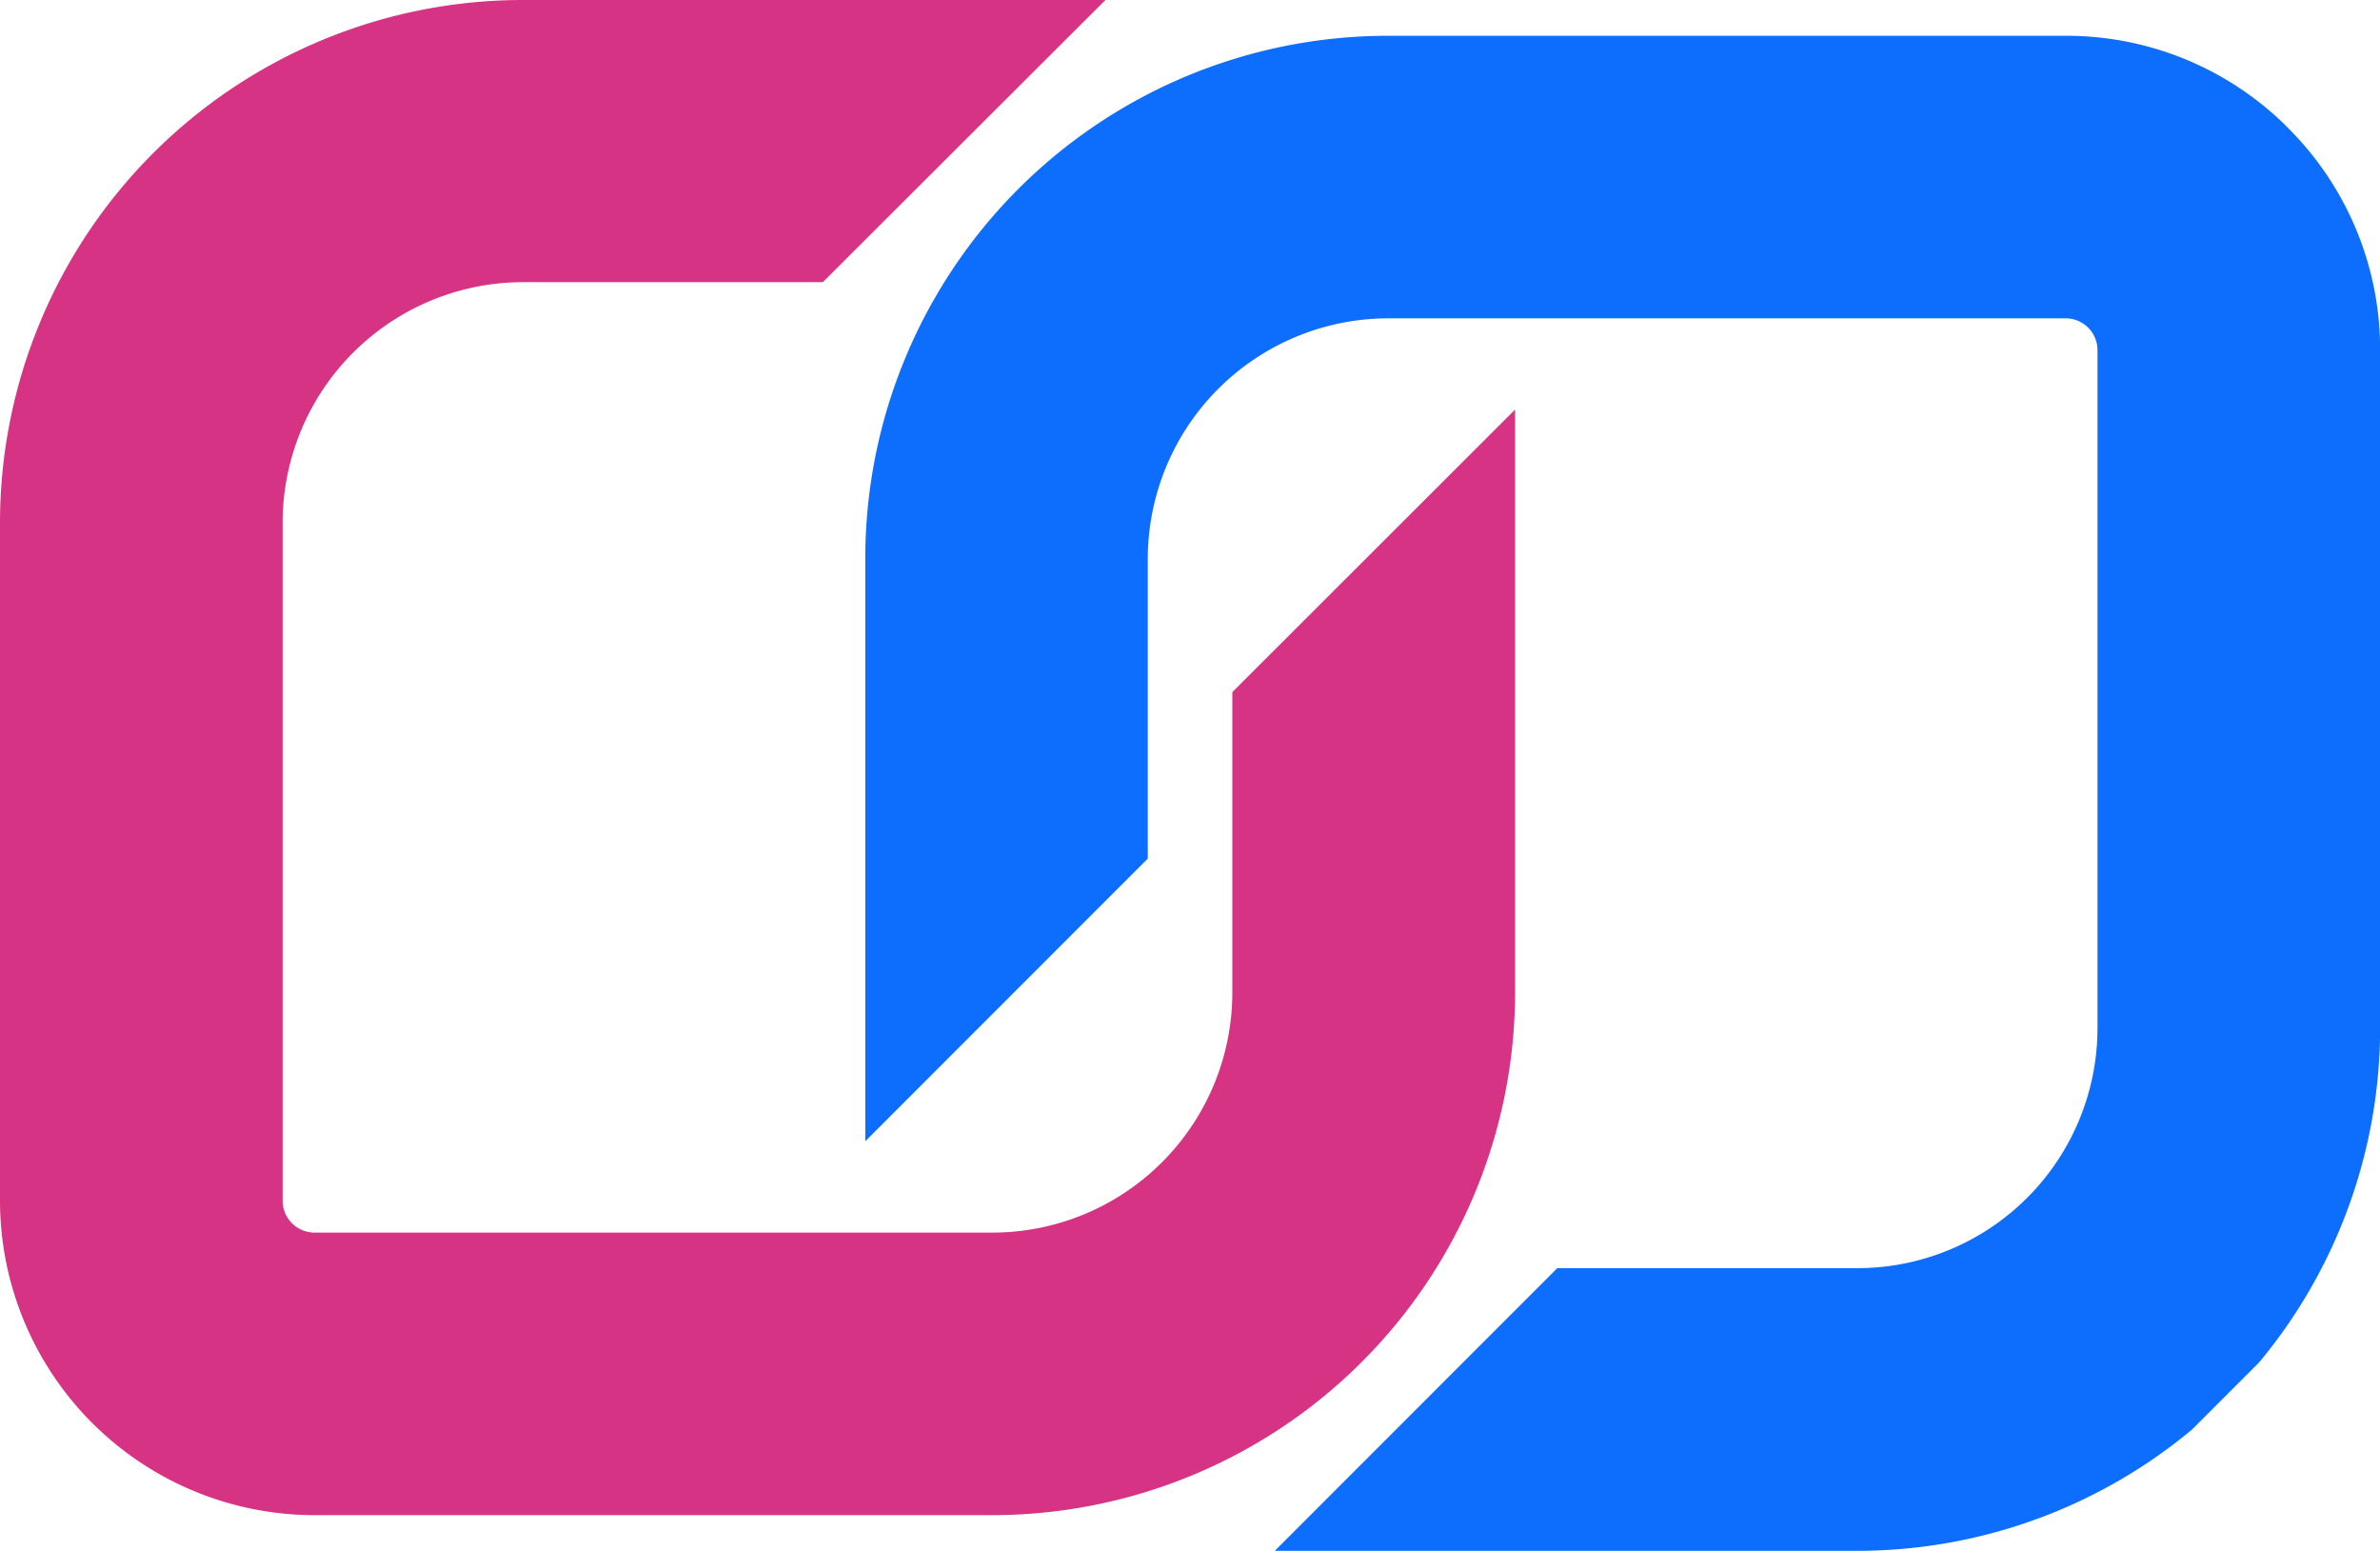
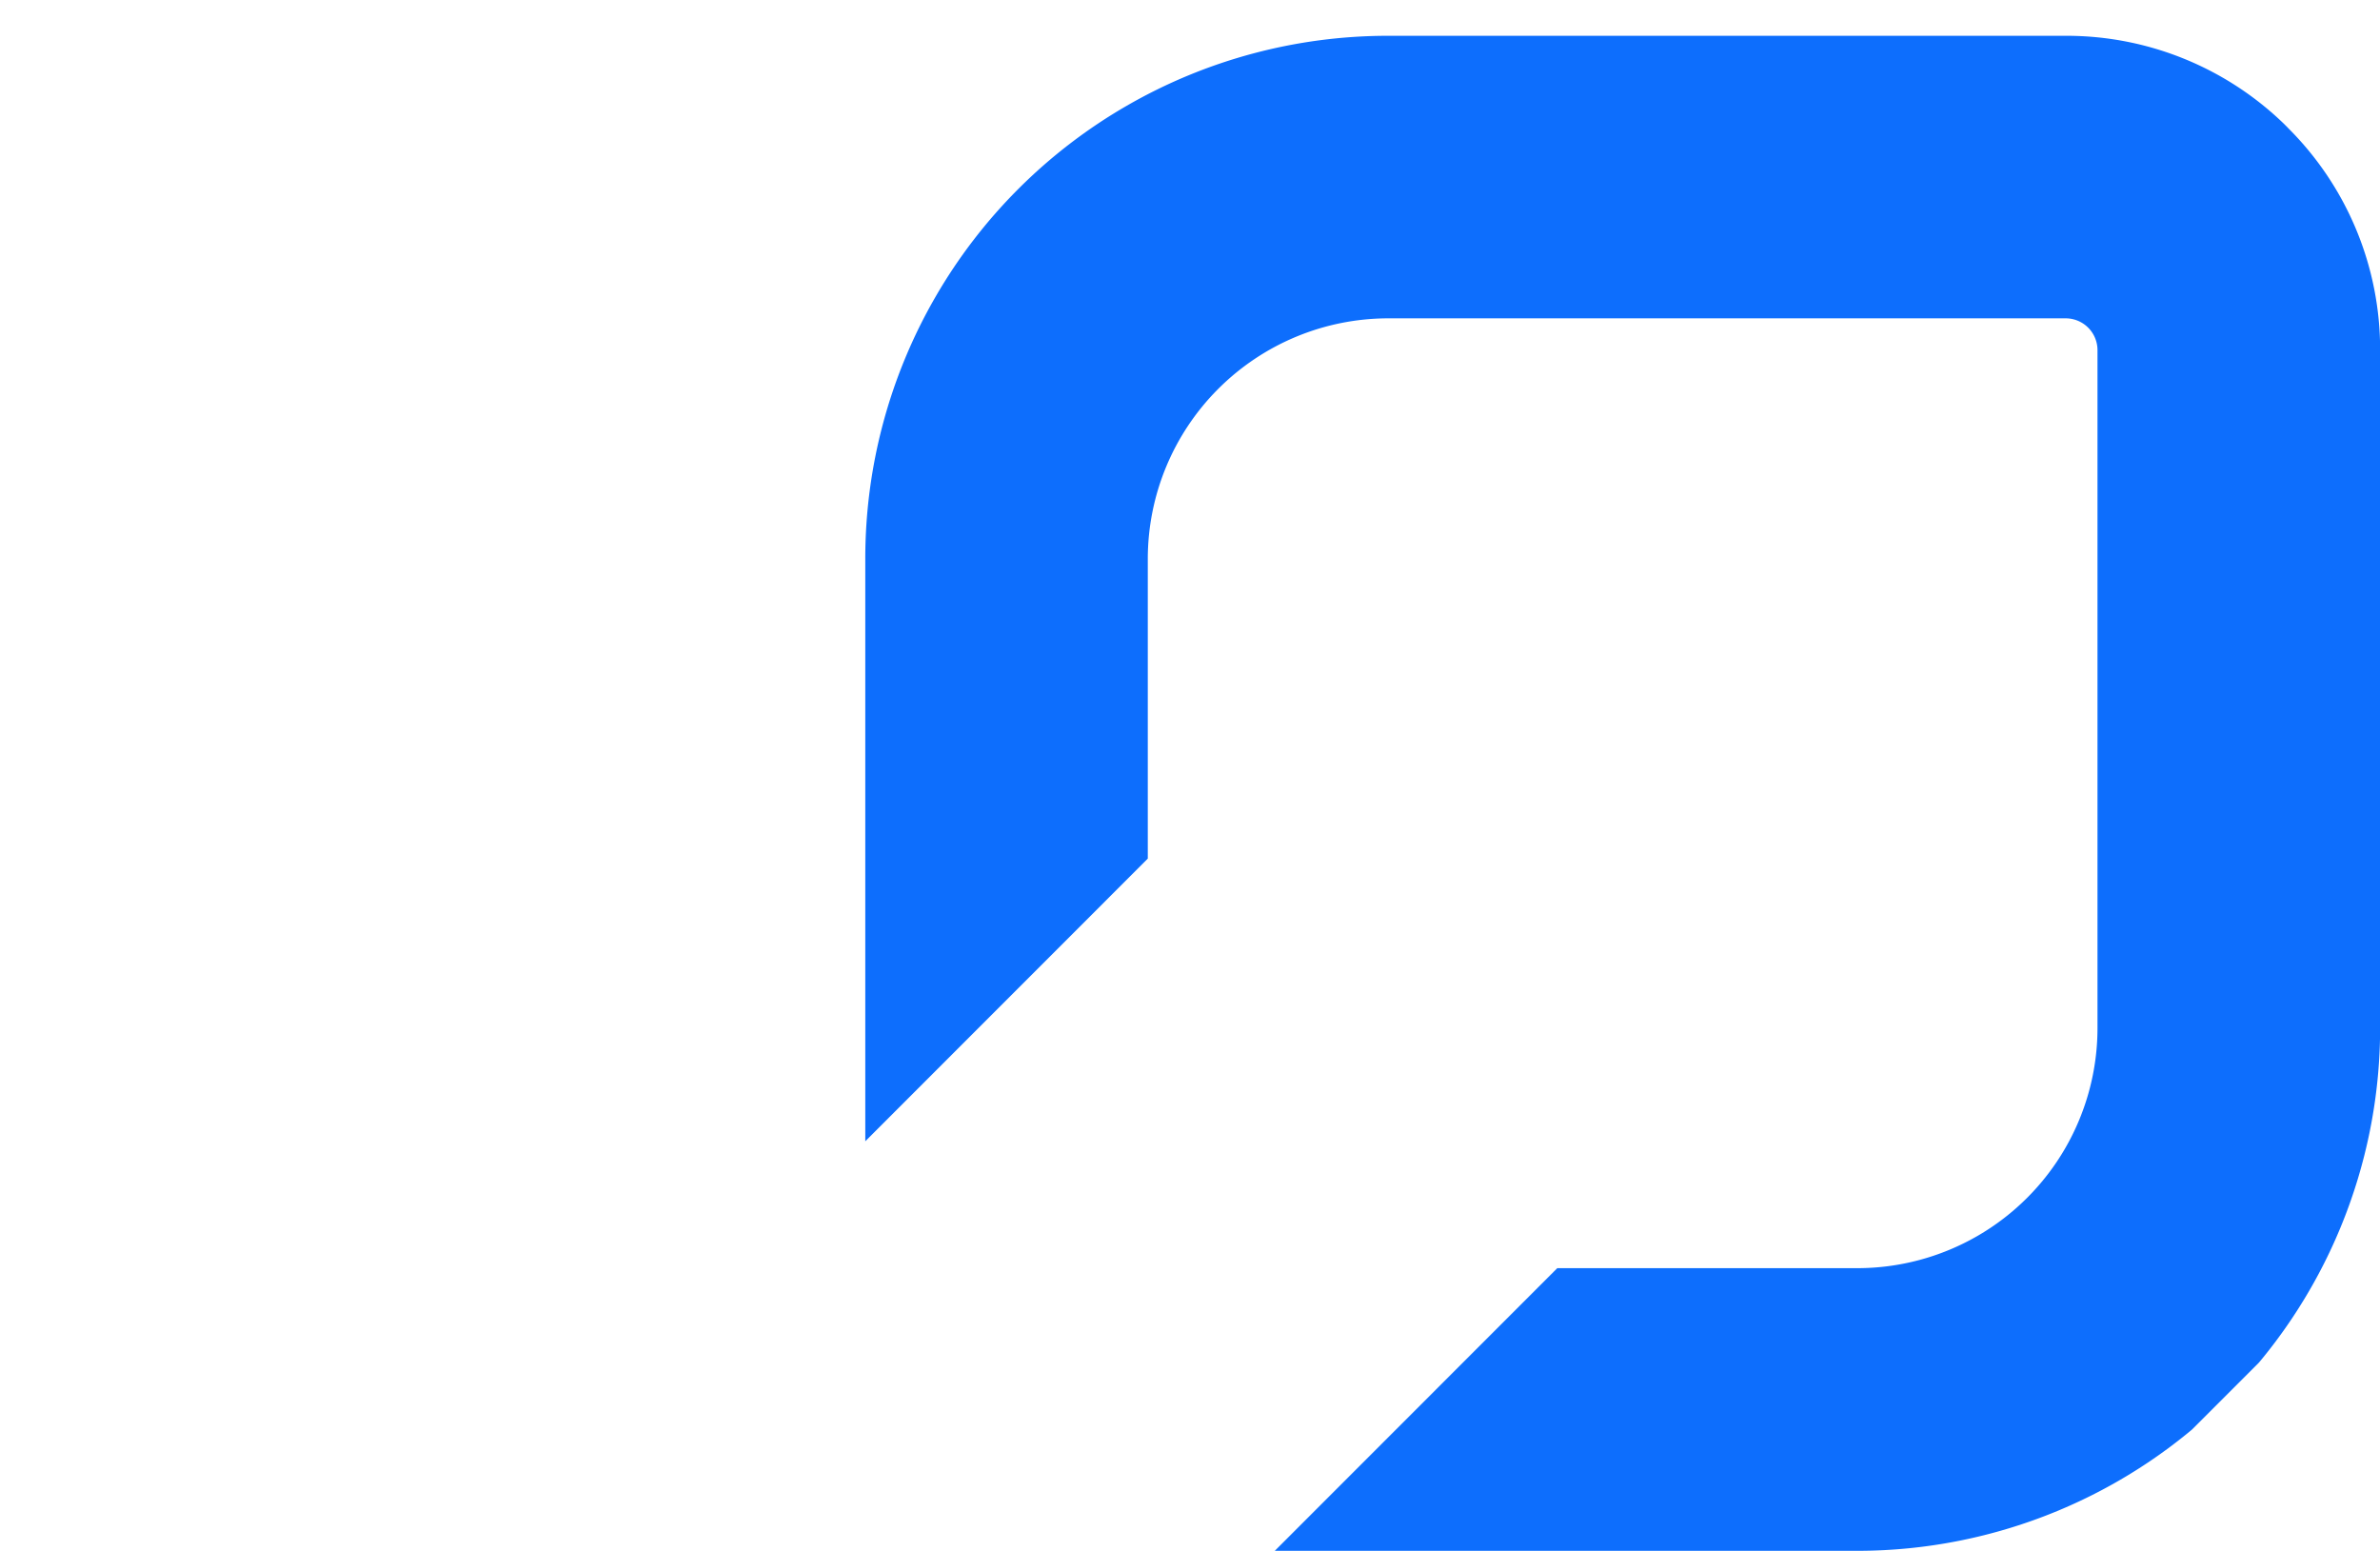
<svg xmlns="http://www.w3.org/2000/svg" viewBox="0 0 192.84 125.64">
  <defs>
    <style>.cls-1{fill:none;}.cls-2{clip-path:url(#clip-path);}.cls-3{clip-path:url(#clip-path-2);}.cls-4{fill:#d63384;}.cls-5{clip-path:url(#clip-path-4);}.cls-6{fill:#0d6efd;}</style>
    <clipPath id="clip-path" transform="translate(-0.24 -0.14)">
-       <rect class="cls-1" width="124" height="124" />
-     </clipPath>
+       </clipPath>
    <clipPath id="clip-path-2" transform="translate(-0.24 -0.14)">
      <rect class="cls-1" x="-3.42" y="-32.13" width="200" height="190" transform="translate(-16.17 86.71) rotate(-45)" />
    </clipPath>
    <clipPath id="clip-path-4" transform="translate(-0.24 -0.14)">
      <rect class="cls-1" x="69.33" y="2.67" width="124" height="124" />
    </clipPath>
  </defs>
  <g id="Calque_2" data-name="Calque 2">
    <g id="Calque_1-2" data-name="Calque 1">
      <g class="cls-2">
        <g class="cls-3">
          <g class="cls-3">
-             <path class="cls-4" d="M100.09,80.52A19.46,19.46,0,0,1,80.62,100H25.72a2.59,2.59,0,0,1-2.58-2.58V42.51A19.5,19.5,0,0,1,42.61,23h24.3L89.81.14H42.61A42.37,42.37,0,0,0,.24,42.51v54.9a25.5,25.5,0,0,0,25.48,25.48h54.9A42.39,42.39,0,0,0,123,80.52V33.32L100.09,56.21V80.52" transform="translate(-0.24 -0.14)" />
-           </g>
+             </g>
        </g>
      </g>
      <g class="cls-5">
        <g class="cls-3">
          <g class="cls-3">
            <path class="cls-6" d="M185.63,10.5a25.33,25.33,0,0,0-18-7.46h-54.9A42.35,42.35,0,0,0,70.35,45.4V92.6L93.24,69.7V45.4a19.5,19.5,0,0,1,19.47-19.47h54.9a2.58,2.58,0,0,1,2.58,2.58v54.9a19.46,19.46,0,0,1-19.47,19.47h-24.3l-22.89,22.9h47.19a42.37,42.37,0,0,0,42.37-42.37V28.51a25.31,25.31,0,0,0-7.46-18" transform="translate(-0.24 -0.14)" />
          </g>
        </g>
      </g>
    </g>
  </g>
</svg>